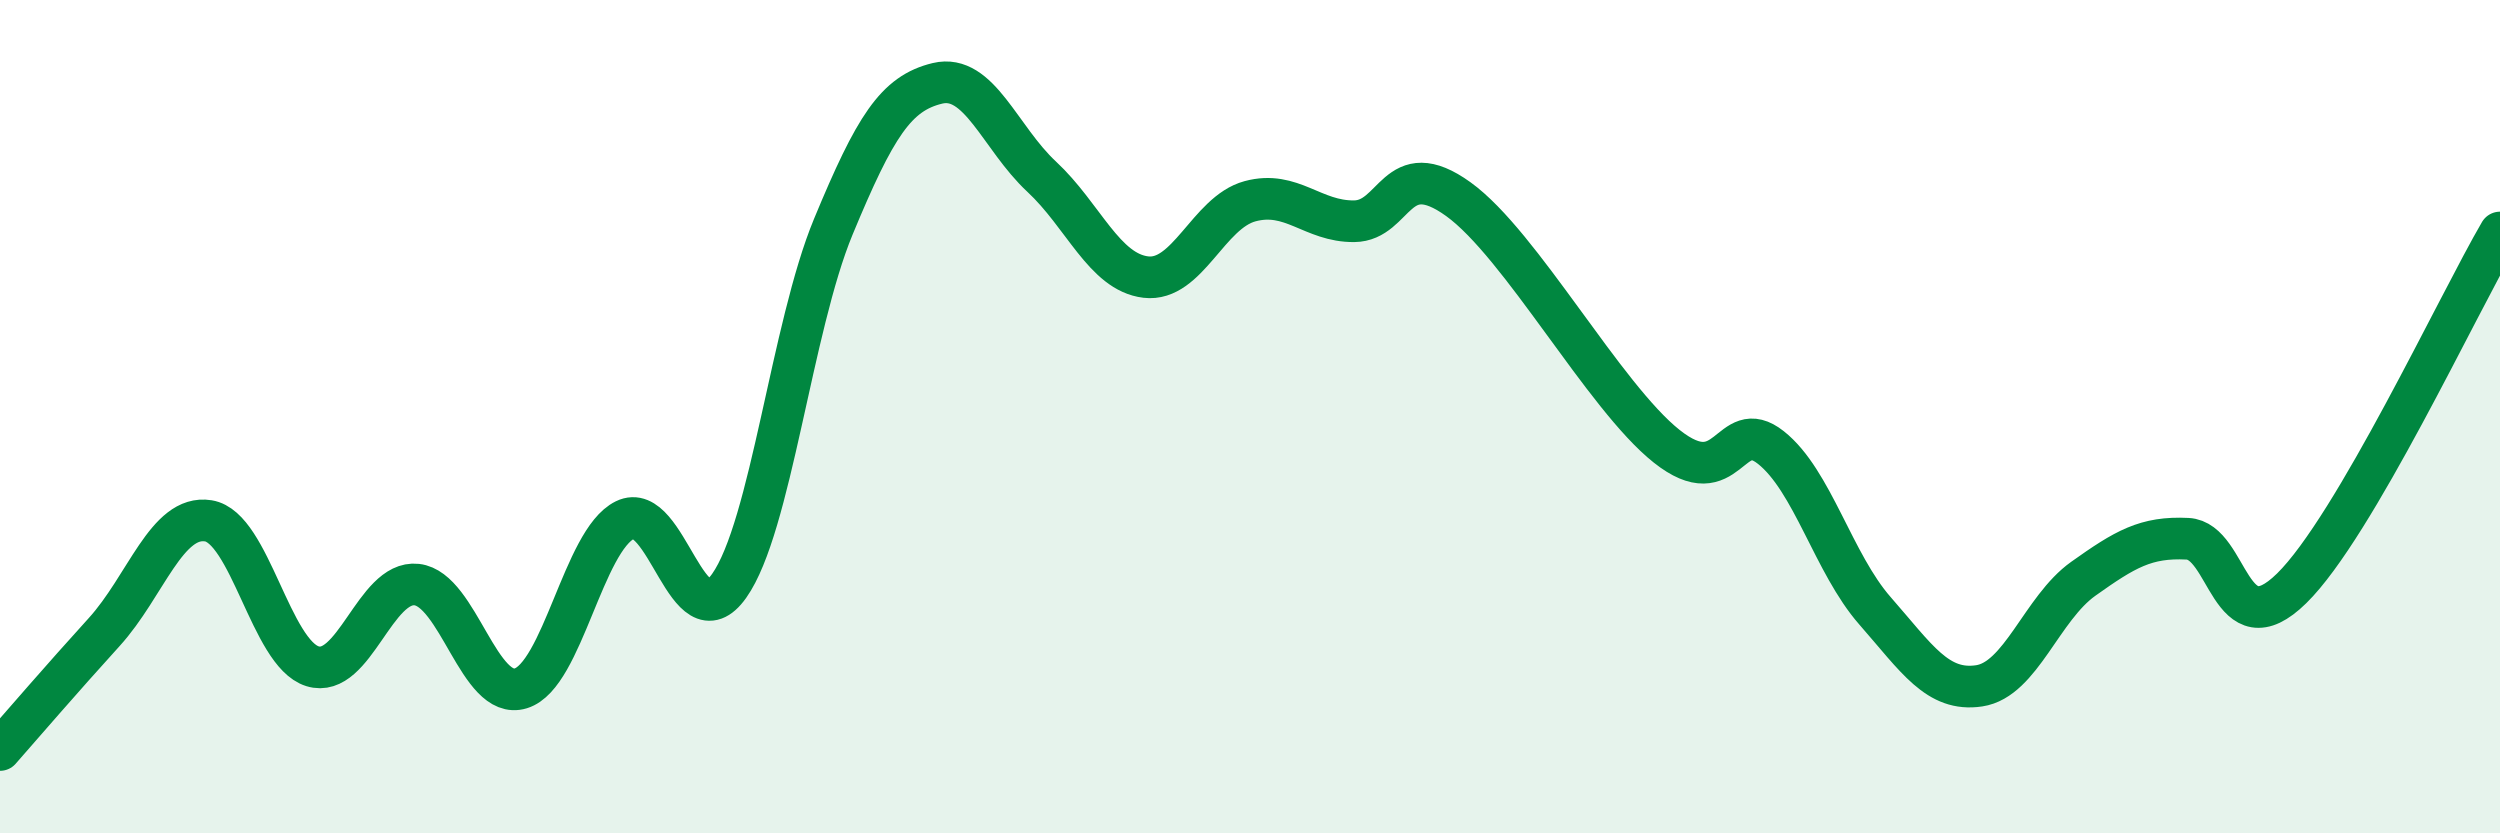
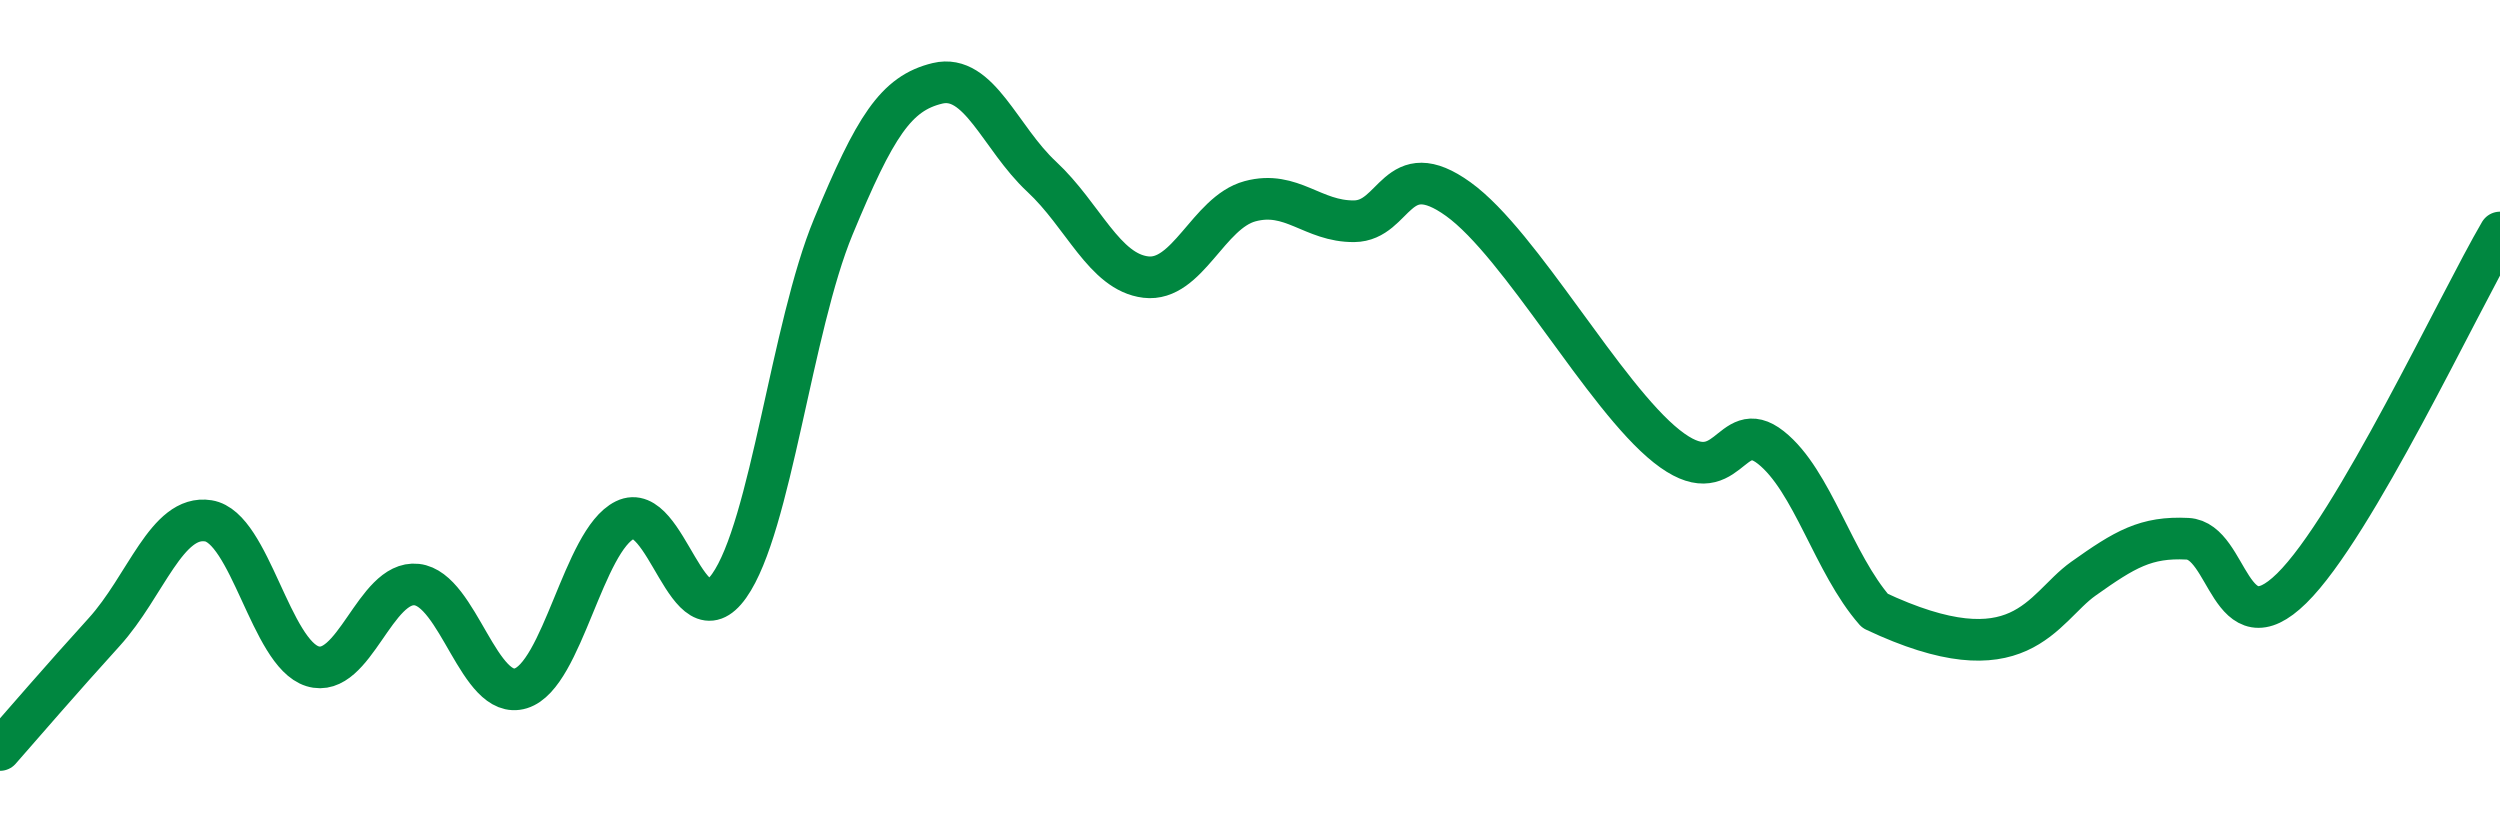
<svg xmlns="http://www.w3.org/2000/svg" width="60" height="20" viewBox="0 0 60 20">
-   <path d="M 0,18 C 0.5,17.43 1.5,16.27 2.5,15.17 C 3.5,14.07 4,12.34 5,12.5 C 6,12.66 6.5,15.68 7.5,15.99 C 8.5,16.3 9,13.92 10,14.03 C 11,14.14 11.5,16.83 12.5,16.52 C 13.5,16.21 14,12.97 15,12.48 C 16,11.99 16.5,15.47 17.5,14.06 C 18.5,12.65 19,7.85 20,5.44 C 21,3.03 21.5,2.24 22.5,2 C 23.5,1.76 24,3.31 25,4.24 C 26,5.17 26.5,6.53 27.5,6.65 C 28.5,6.77 29,5.1 30,4.83 C 31,4.56 31.5,5.32 32.5,5.31 C 33.5,5.3 33.5,3.7 35,4.78 C 36.5,5.86 38.5,9.52 40,10.71 C 41.5,11.9 41.5,9.95 42.5,10.74 C 43.5,11.53 44,13.52 45,14.66 C 46,15.8 46.5,16.61 47.5,16.46 C 48.5,16.31 49,14.6 50,13.89 C 51,13.18 51.5,12.88 52.5,12.93 C 53.5,12.98 53.5,15.59 55,14.12 C 56.5,12.65 59,7.29 60,5.58L60 20L0 20Z" fill="#008740" opacity="0.1" stroke-linecap="round" stroke-linejoin="round" />
-   <path d="M 0,18 C 0.5,17.43 1.5,16.27 2.5,15.17 C 3.5,14.07 4,12.34 5,12.5 C 6,12.66 6.5,15.68 7.5,15.99 C 8.5,16.3 9,13.92 10,14.03 C 11,14.14 11.5,16.83 12.5,16.52 C 13.5,16.21 14,12.97 15,12.48 C 16,11.99 16.5,15.47 17.5,14.06 C 18.5,12.65 19,7.85 20,5.44 C 21,3.03 21.5,2.24 22.5,2 C 23.5,1.76 24,3.31 25,4.24 C 26,5.17 26.5,6.53 27.5,6.65 C 28.5,6.77 29,5.1 30,4.83 C 31,4.56 31.5,5.32 32.5,5.31 C 33.5,5.3 33.5,3.7 35,4.78 C 36.5,5.86 38.5,9.52 40,10.71 C 41.5,11.9 41.5,9.95 42.5,10.74 C 43.5,11.53 44,13.52 45,14.66 C 46,15.8 46.5,16.61 47.5,16.46 C 48.5,16.31 49,14.6 50,13.89 C 51,13.18 51.5,12.88 52.5,12.93 C 53.5,12.98 53.5,15.59 55,14.12 C 56.5,12.65 59,7.29 60,5.58" stroke="#008740" stroke-width="1" fill="none" stroke-linecap="round" stroke-linejoin="round" />
+   <path d="M 0,18 C 0.5,17.43 1.5,16.27 2.5,15.17 C 3.5,14.07 4,12.34 5,12.5 C 6,12.66 6.5,15.68 7.5,15.99 C 8.5,16.3 9,13.92 10,14.03 C 11,14.14 11.5,16.83 12.5,16.52 C 13.5,16.21 14,12.97 15,12.48 C 16,11.99 16.5,15.47 17.5,14.06 C 18.5,12.65 19,7.85 20,5.44 C 21,3.03 21.5,2.24 22.5,2 C 23.5,1.76 24,3.31 25,4.24 C 26,5.17 26.5,6.53 27.5,6.65 C 28.5,6.77 29,5.1 30,4.83 C 31,4.56 31.5,5.32 32.5,5.31 C 33.5,5.3 33.5,3.7 35,4.78 C 36.5,5.86 38.5,9.52 40,10.71 C 41.5,11.9 41.5,9.95 42.5,10.74 C 43.5,11.53 44,13.52 45,14.66 C 48.5,16.31 49,14.6 50,13.89 C 51,13.18 51.5,12.88 52.5,12.93 C 53.5,12.98 53.5,15.59 55,14.12 C 56.5,12.65 59,7.29 60,5.58" stroke="#008740" stroke-width="1" fill="none" stroke-linecap="round" stroke-linejoin="round" />
</svg>